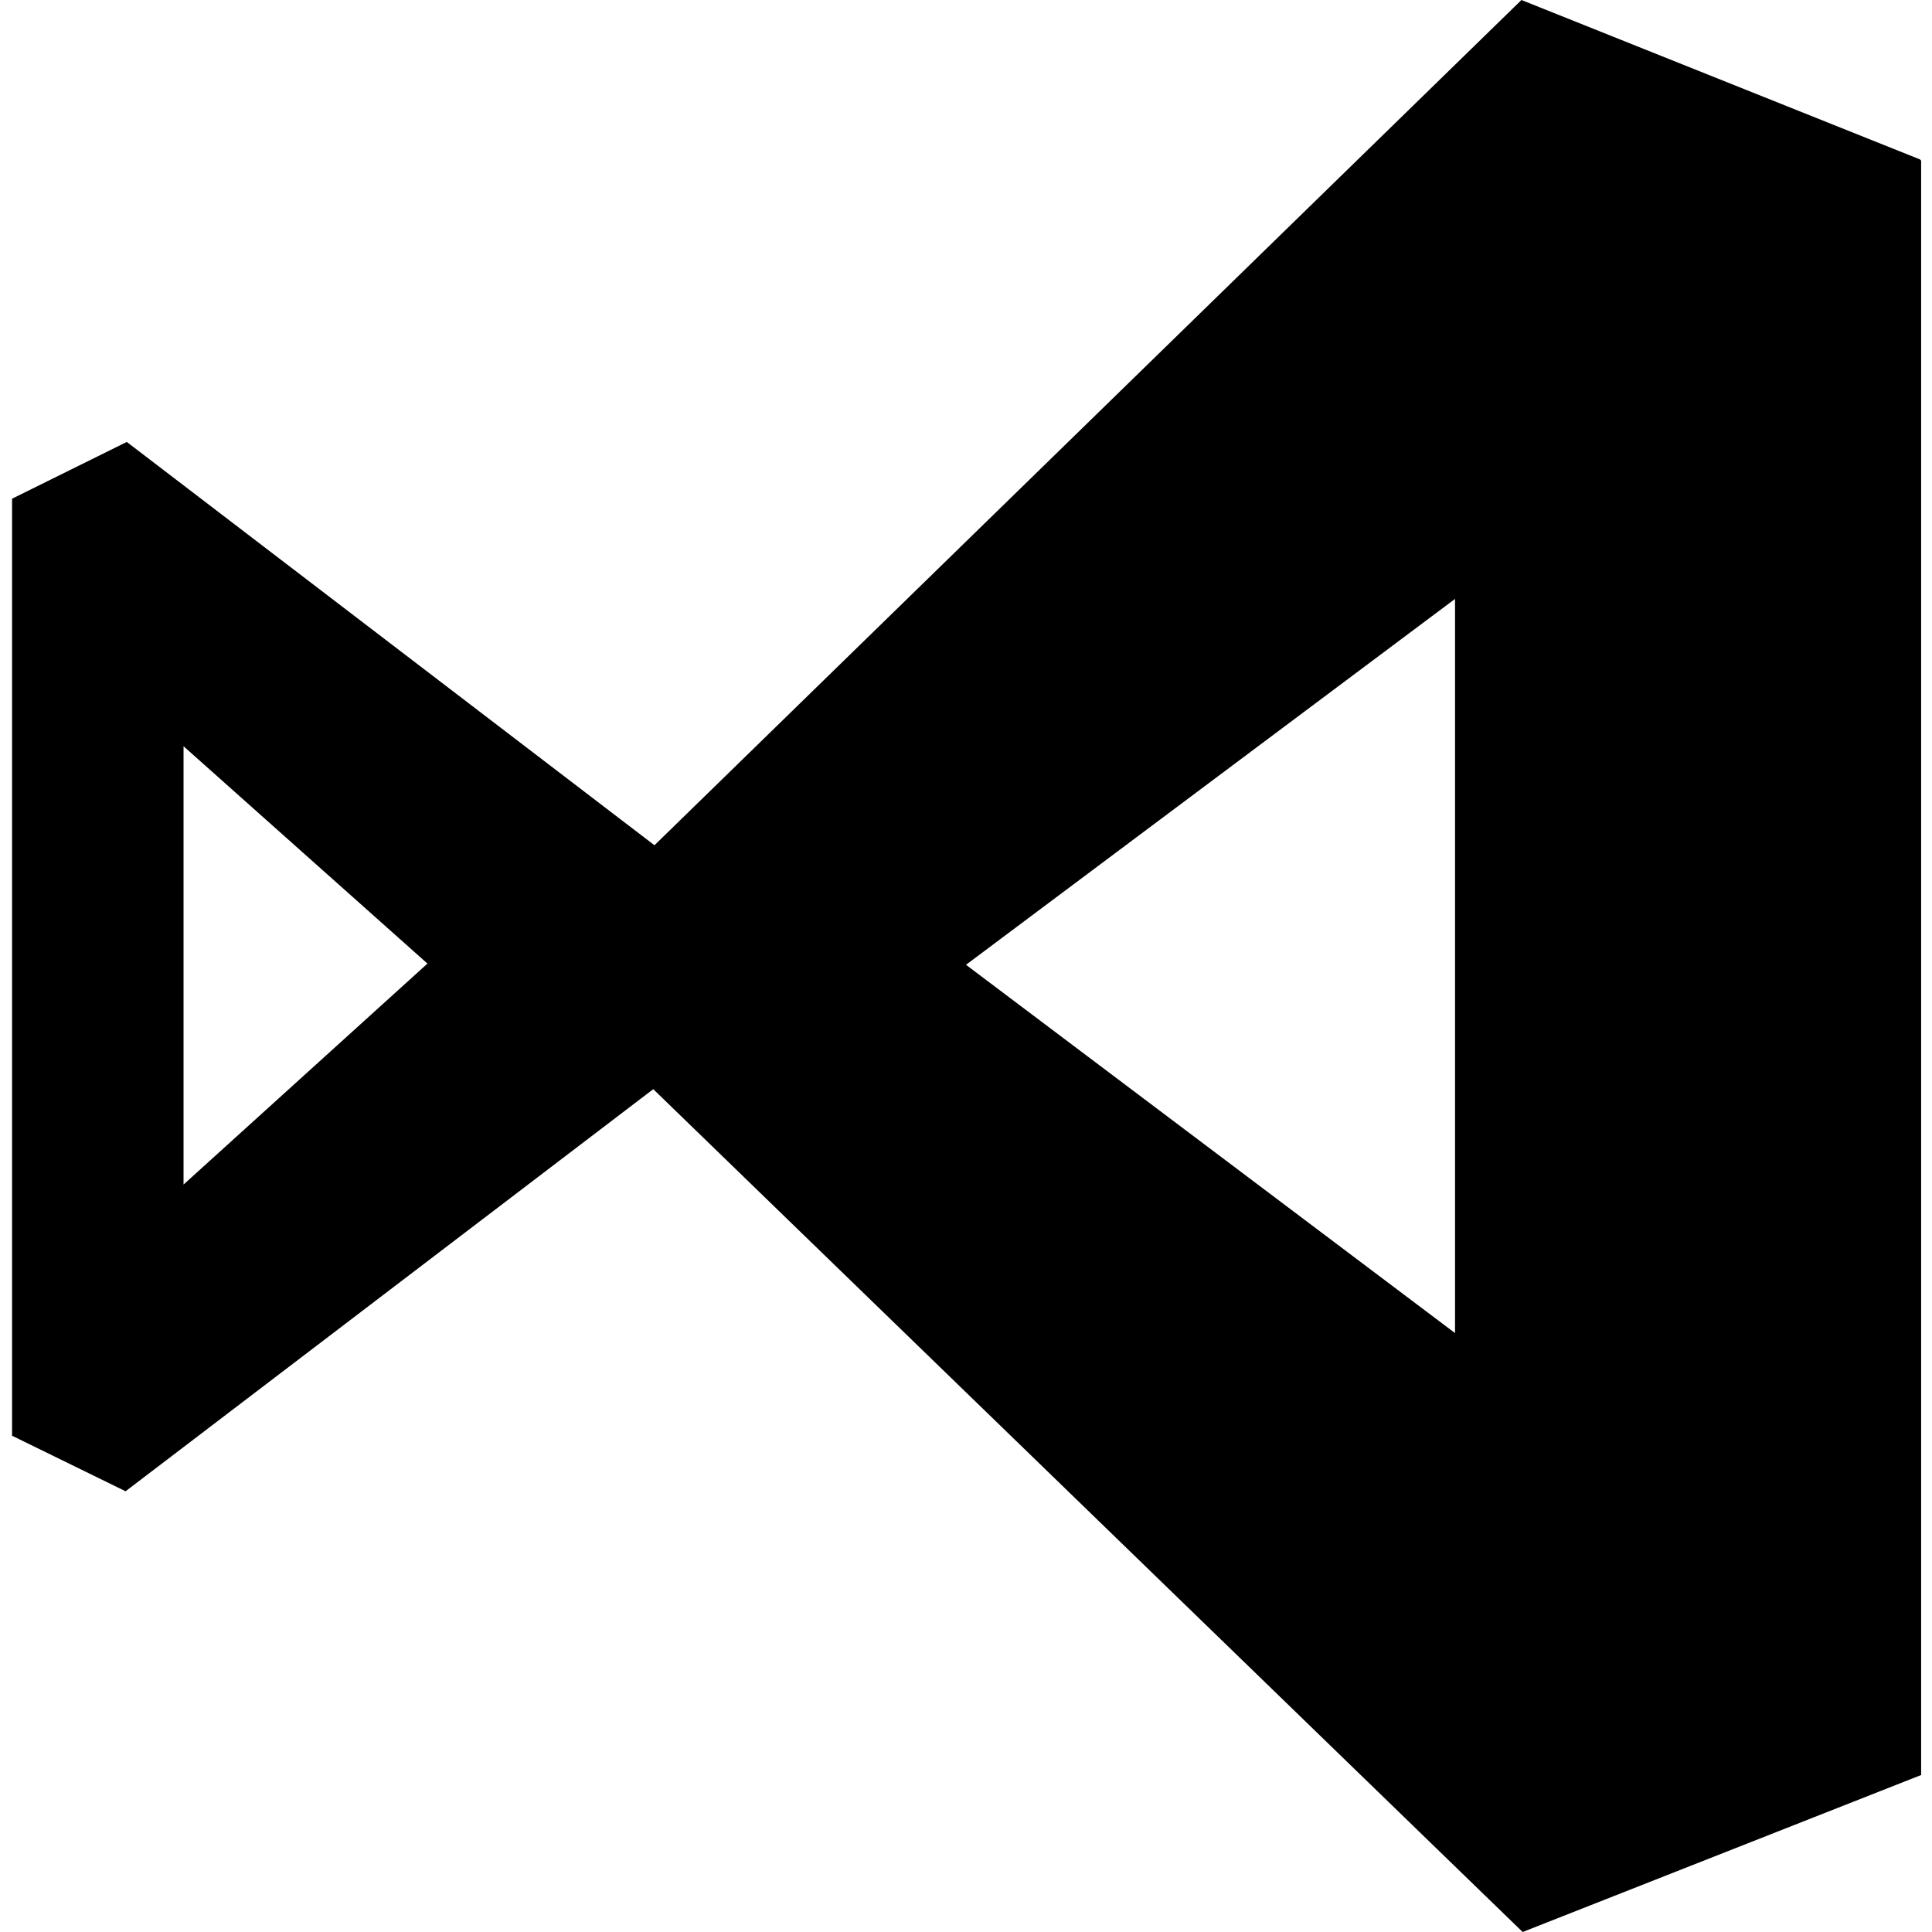
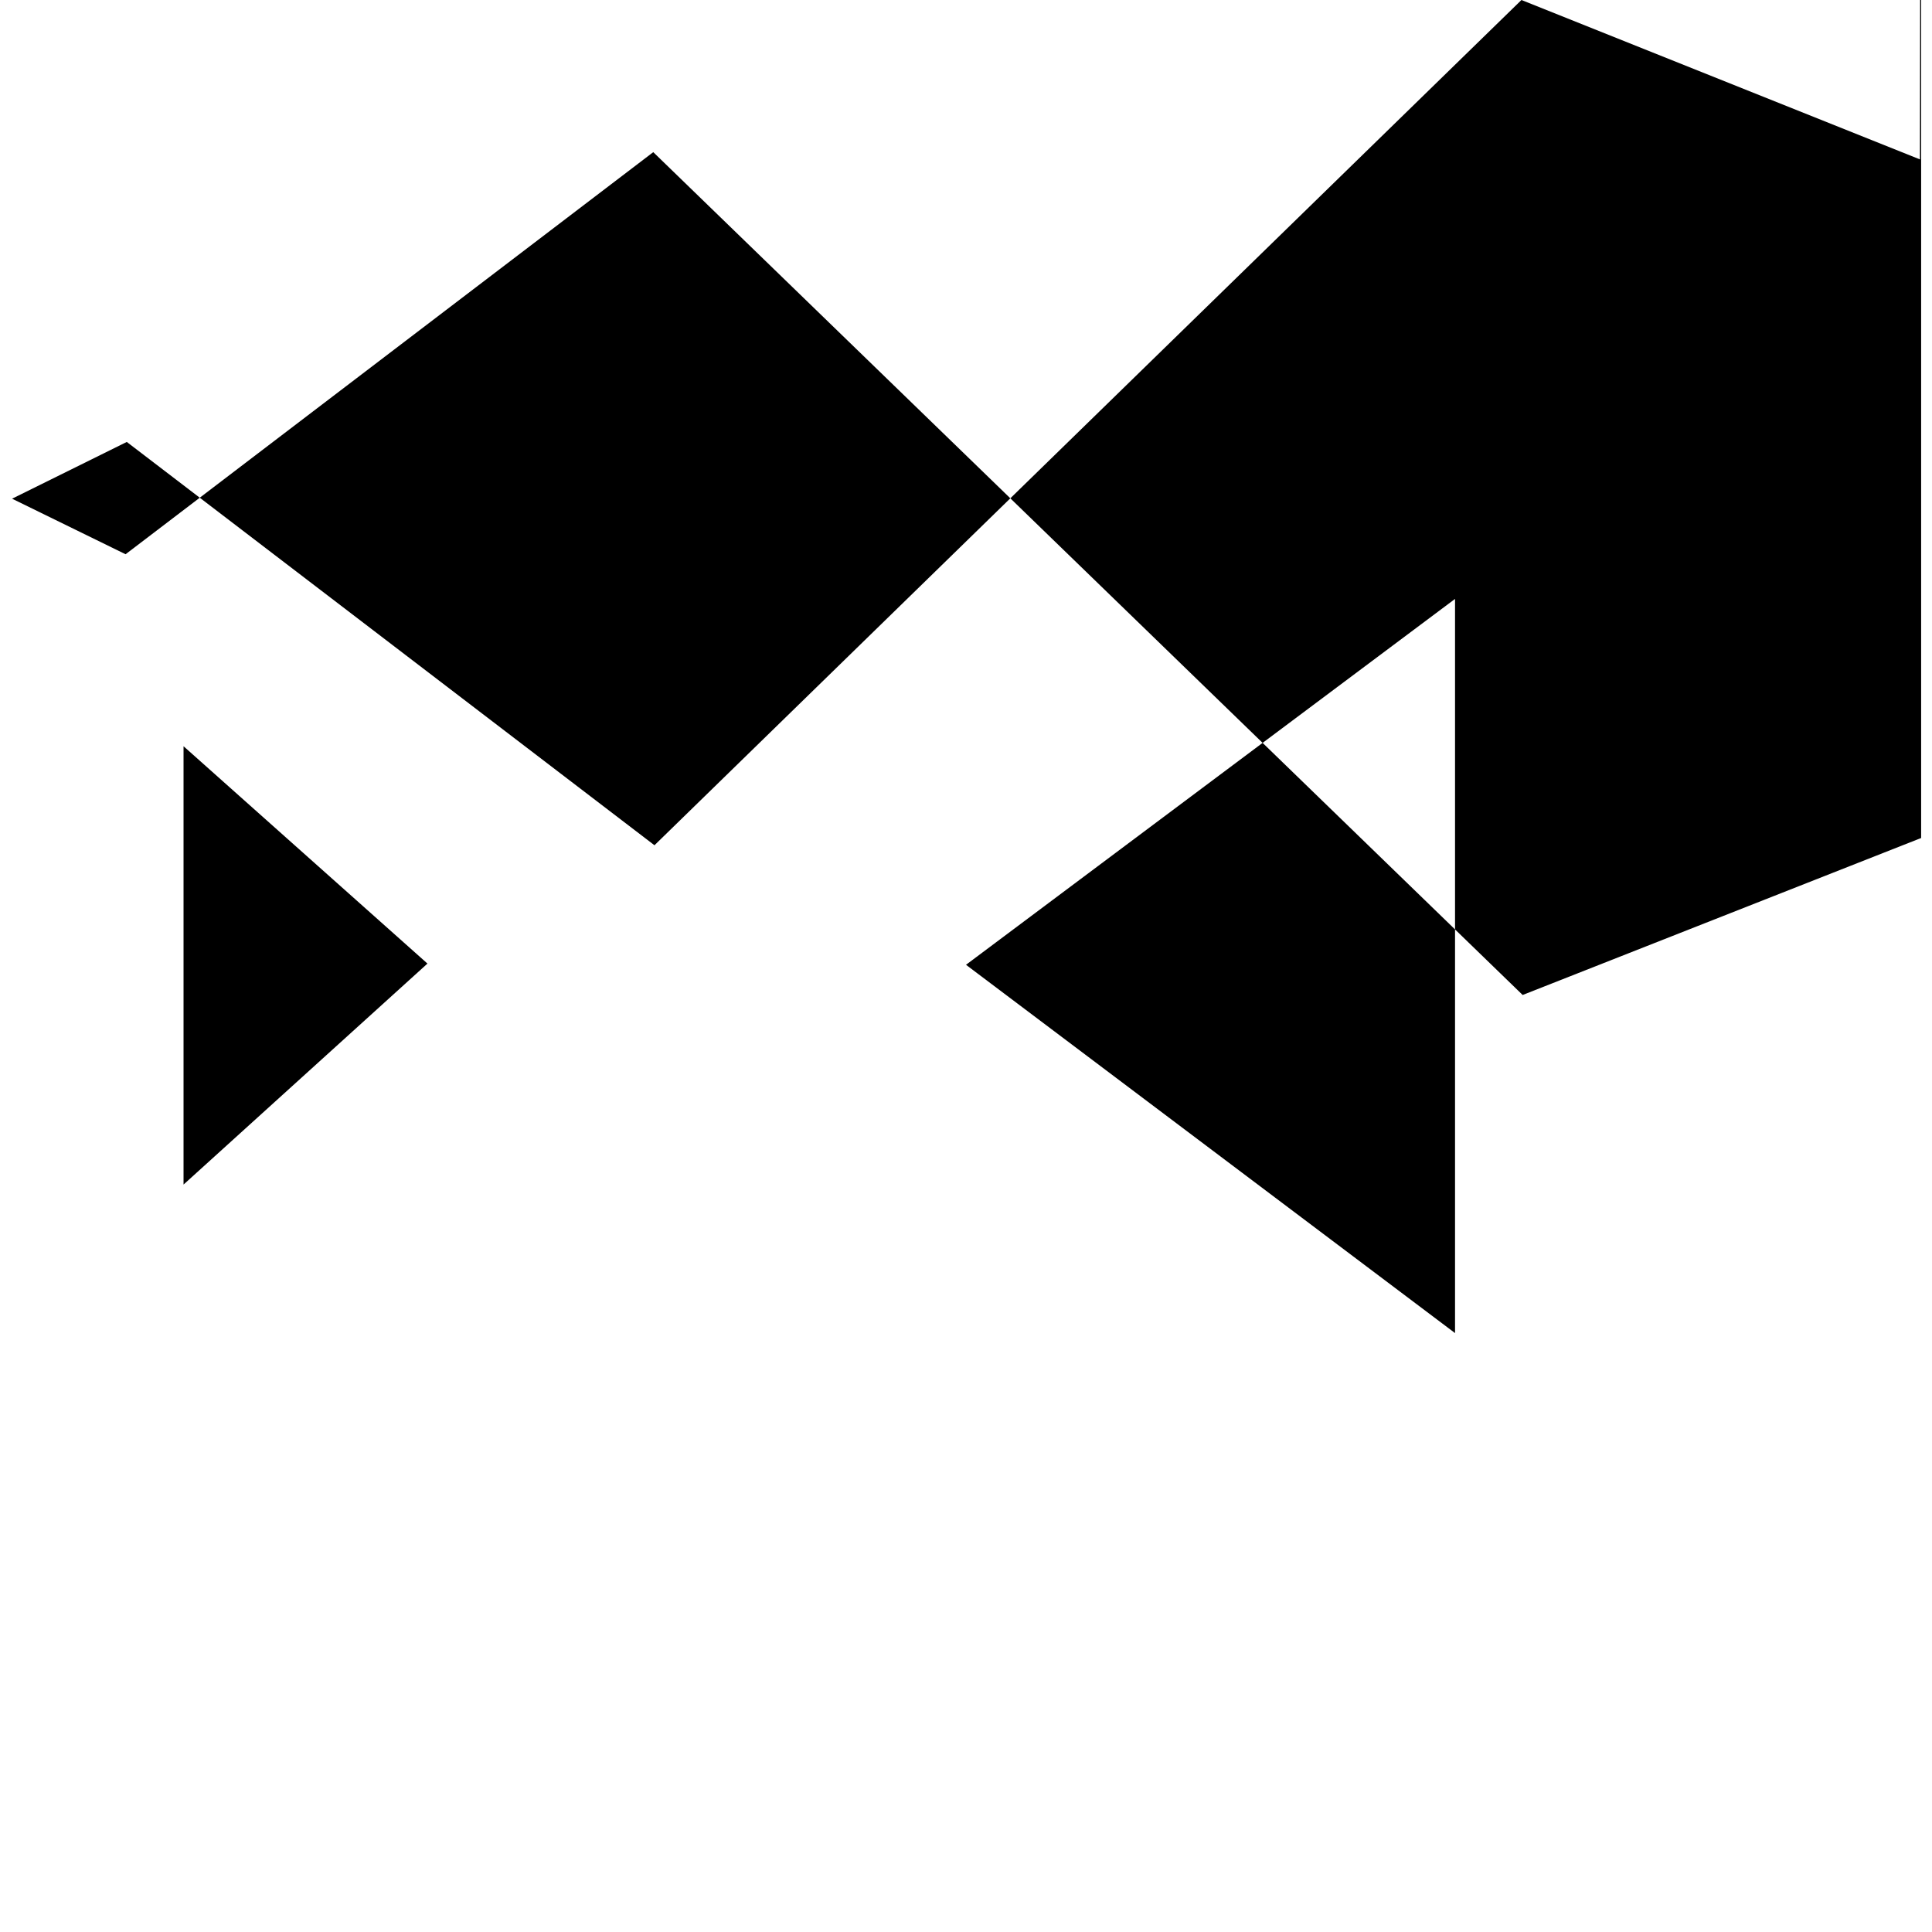
<svg xmlns="http://www.w3.org/2000/svg" viewBox="242 250.41 16 16">
-   <path d="M257.9 251.73l-3.3-1.32-7.18 7-4.37-3.34-.95.47v7.76l.94.46 4.37-3.33 7.2 6.98 3.3-1.3v-13.37zm-14.38 8.5v-3.64l2.02 1.8-2.02 1.83zm6.48-1.83l4.05-3.03v6.08L250 258.4z" />
+   <path d="M257.9 251.73l-3.3-1.32-7.18 7-4.37-3.34-.95.47l.94.46 4.37-3.33 7.2 6.98 3.3-1.3v-13.37zm-14.38 8.5v-3.64l2.02 1.8-2.02 1.83zm6.48-1.83l4.05-3.03v6.08L250 258.4z" />
</svg>